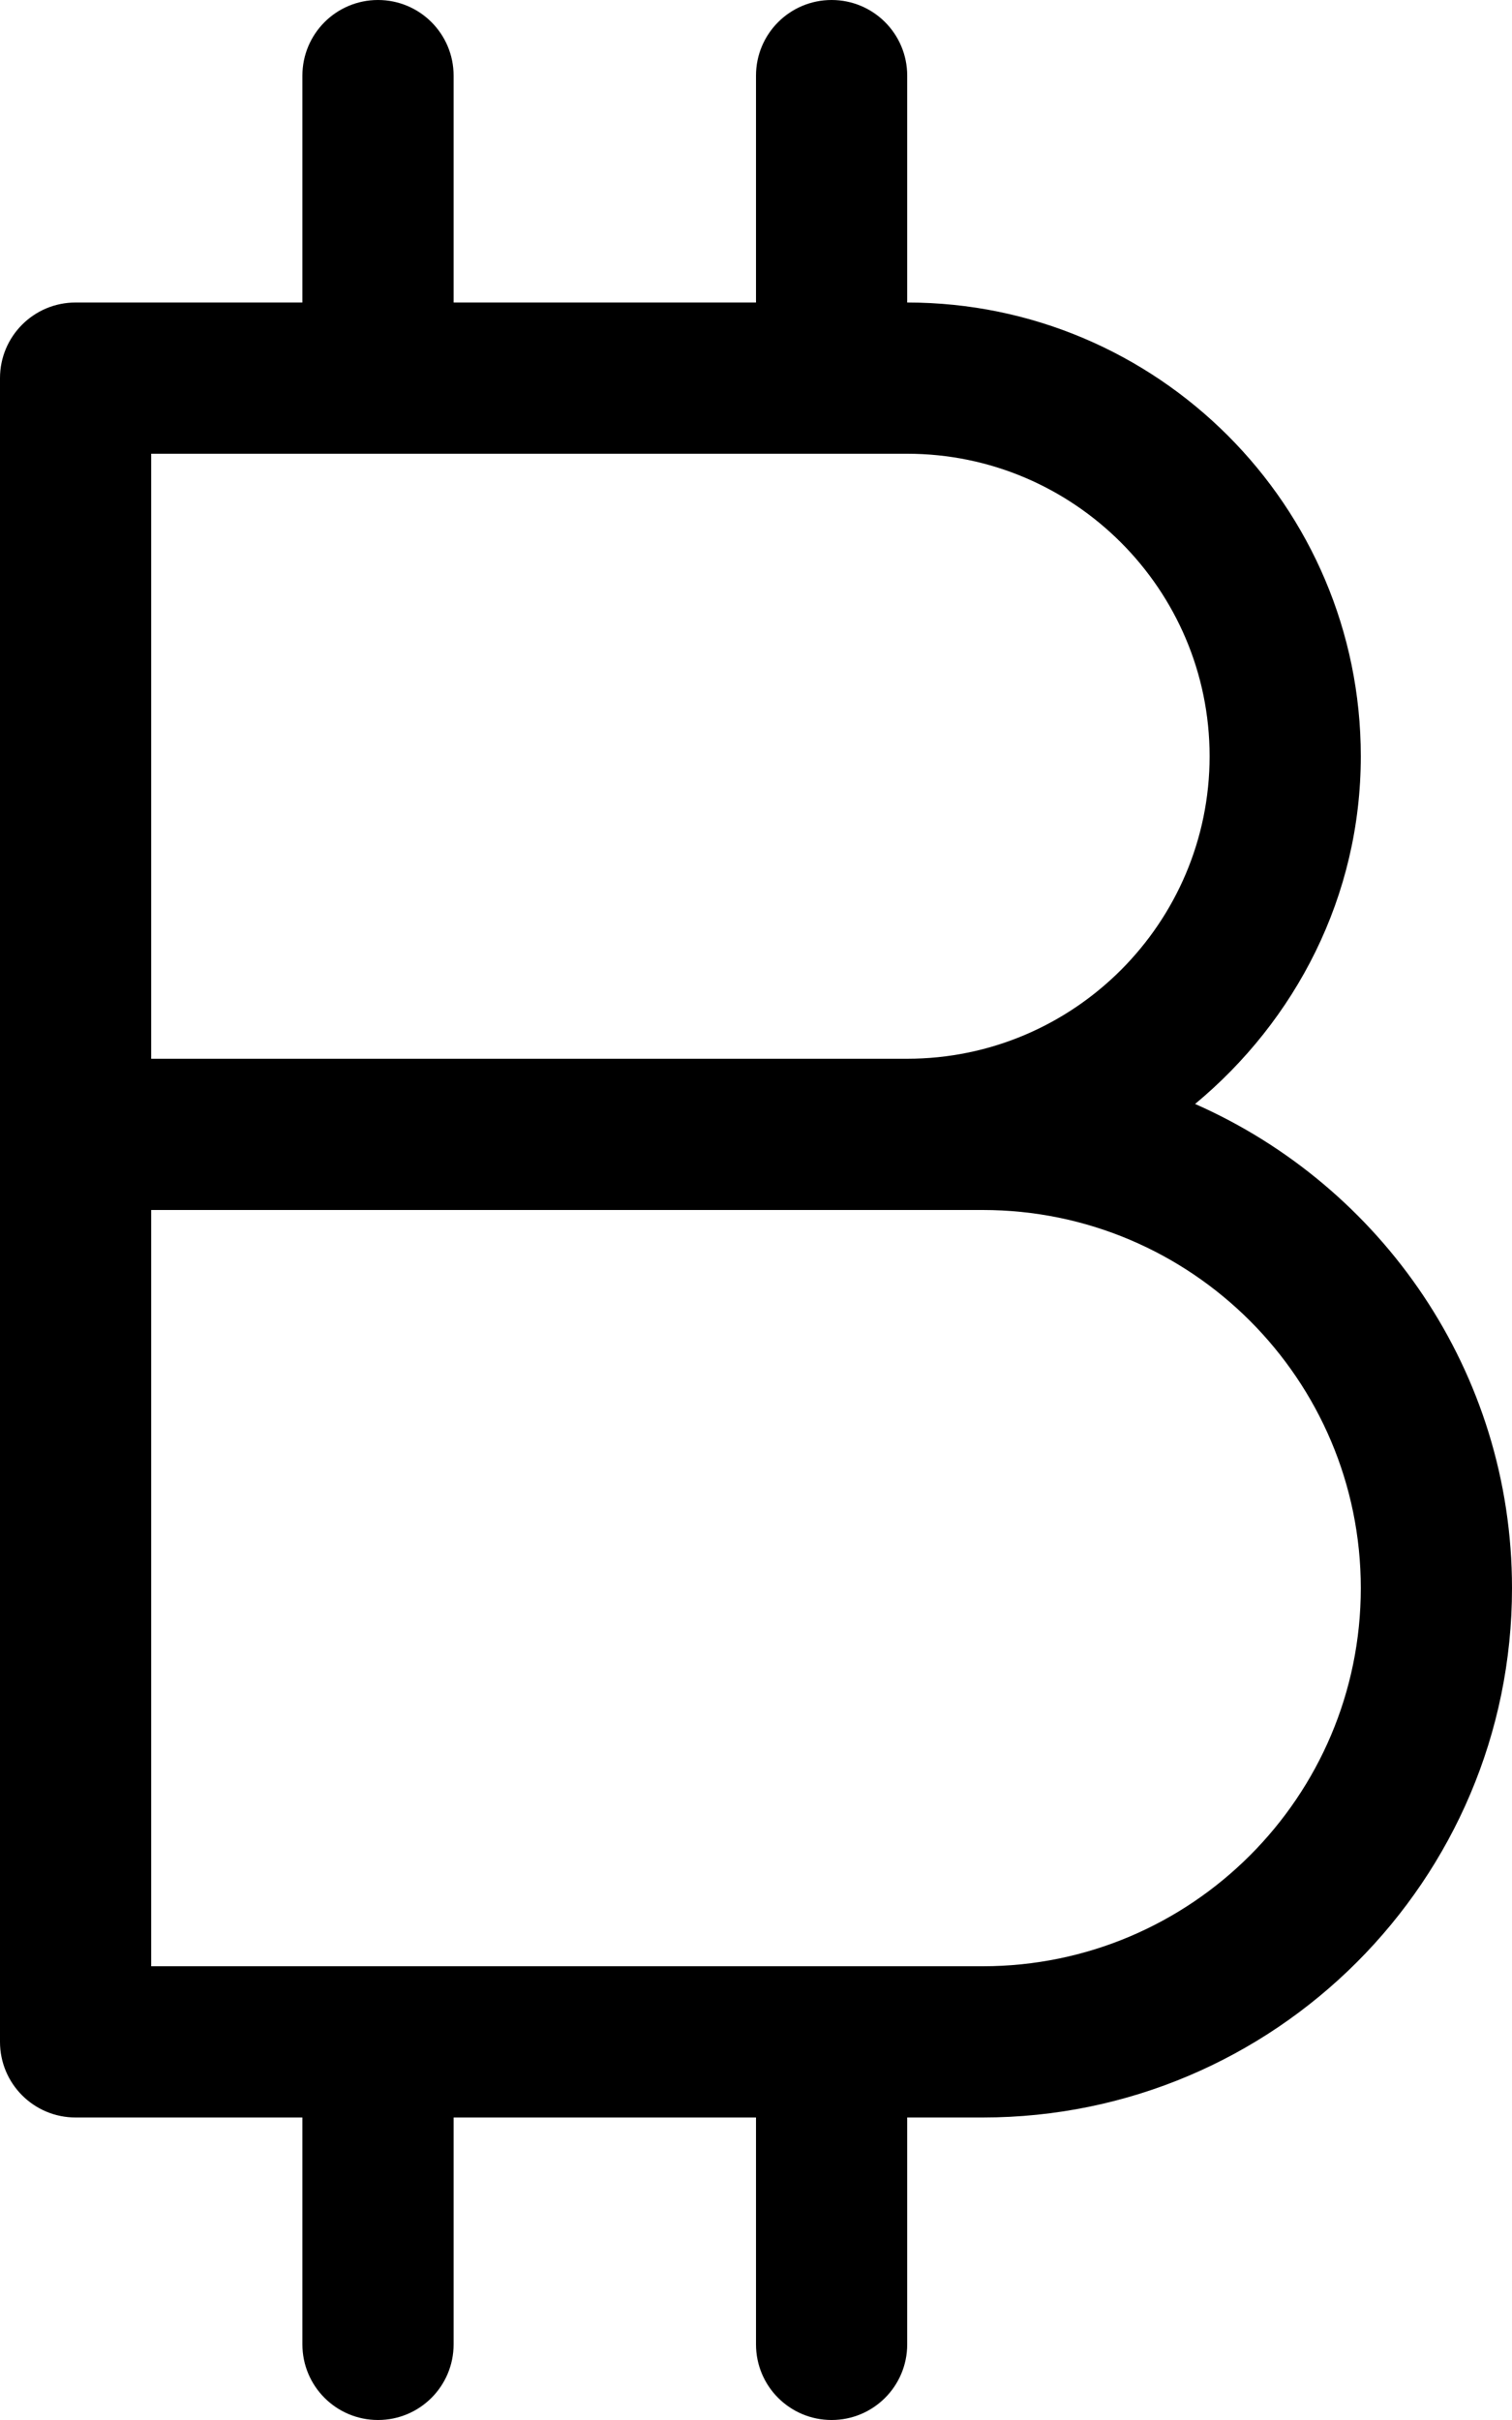
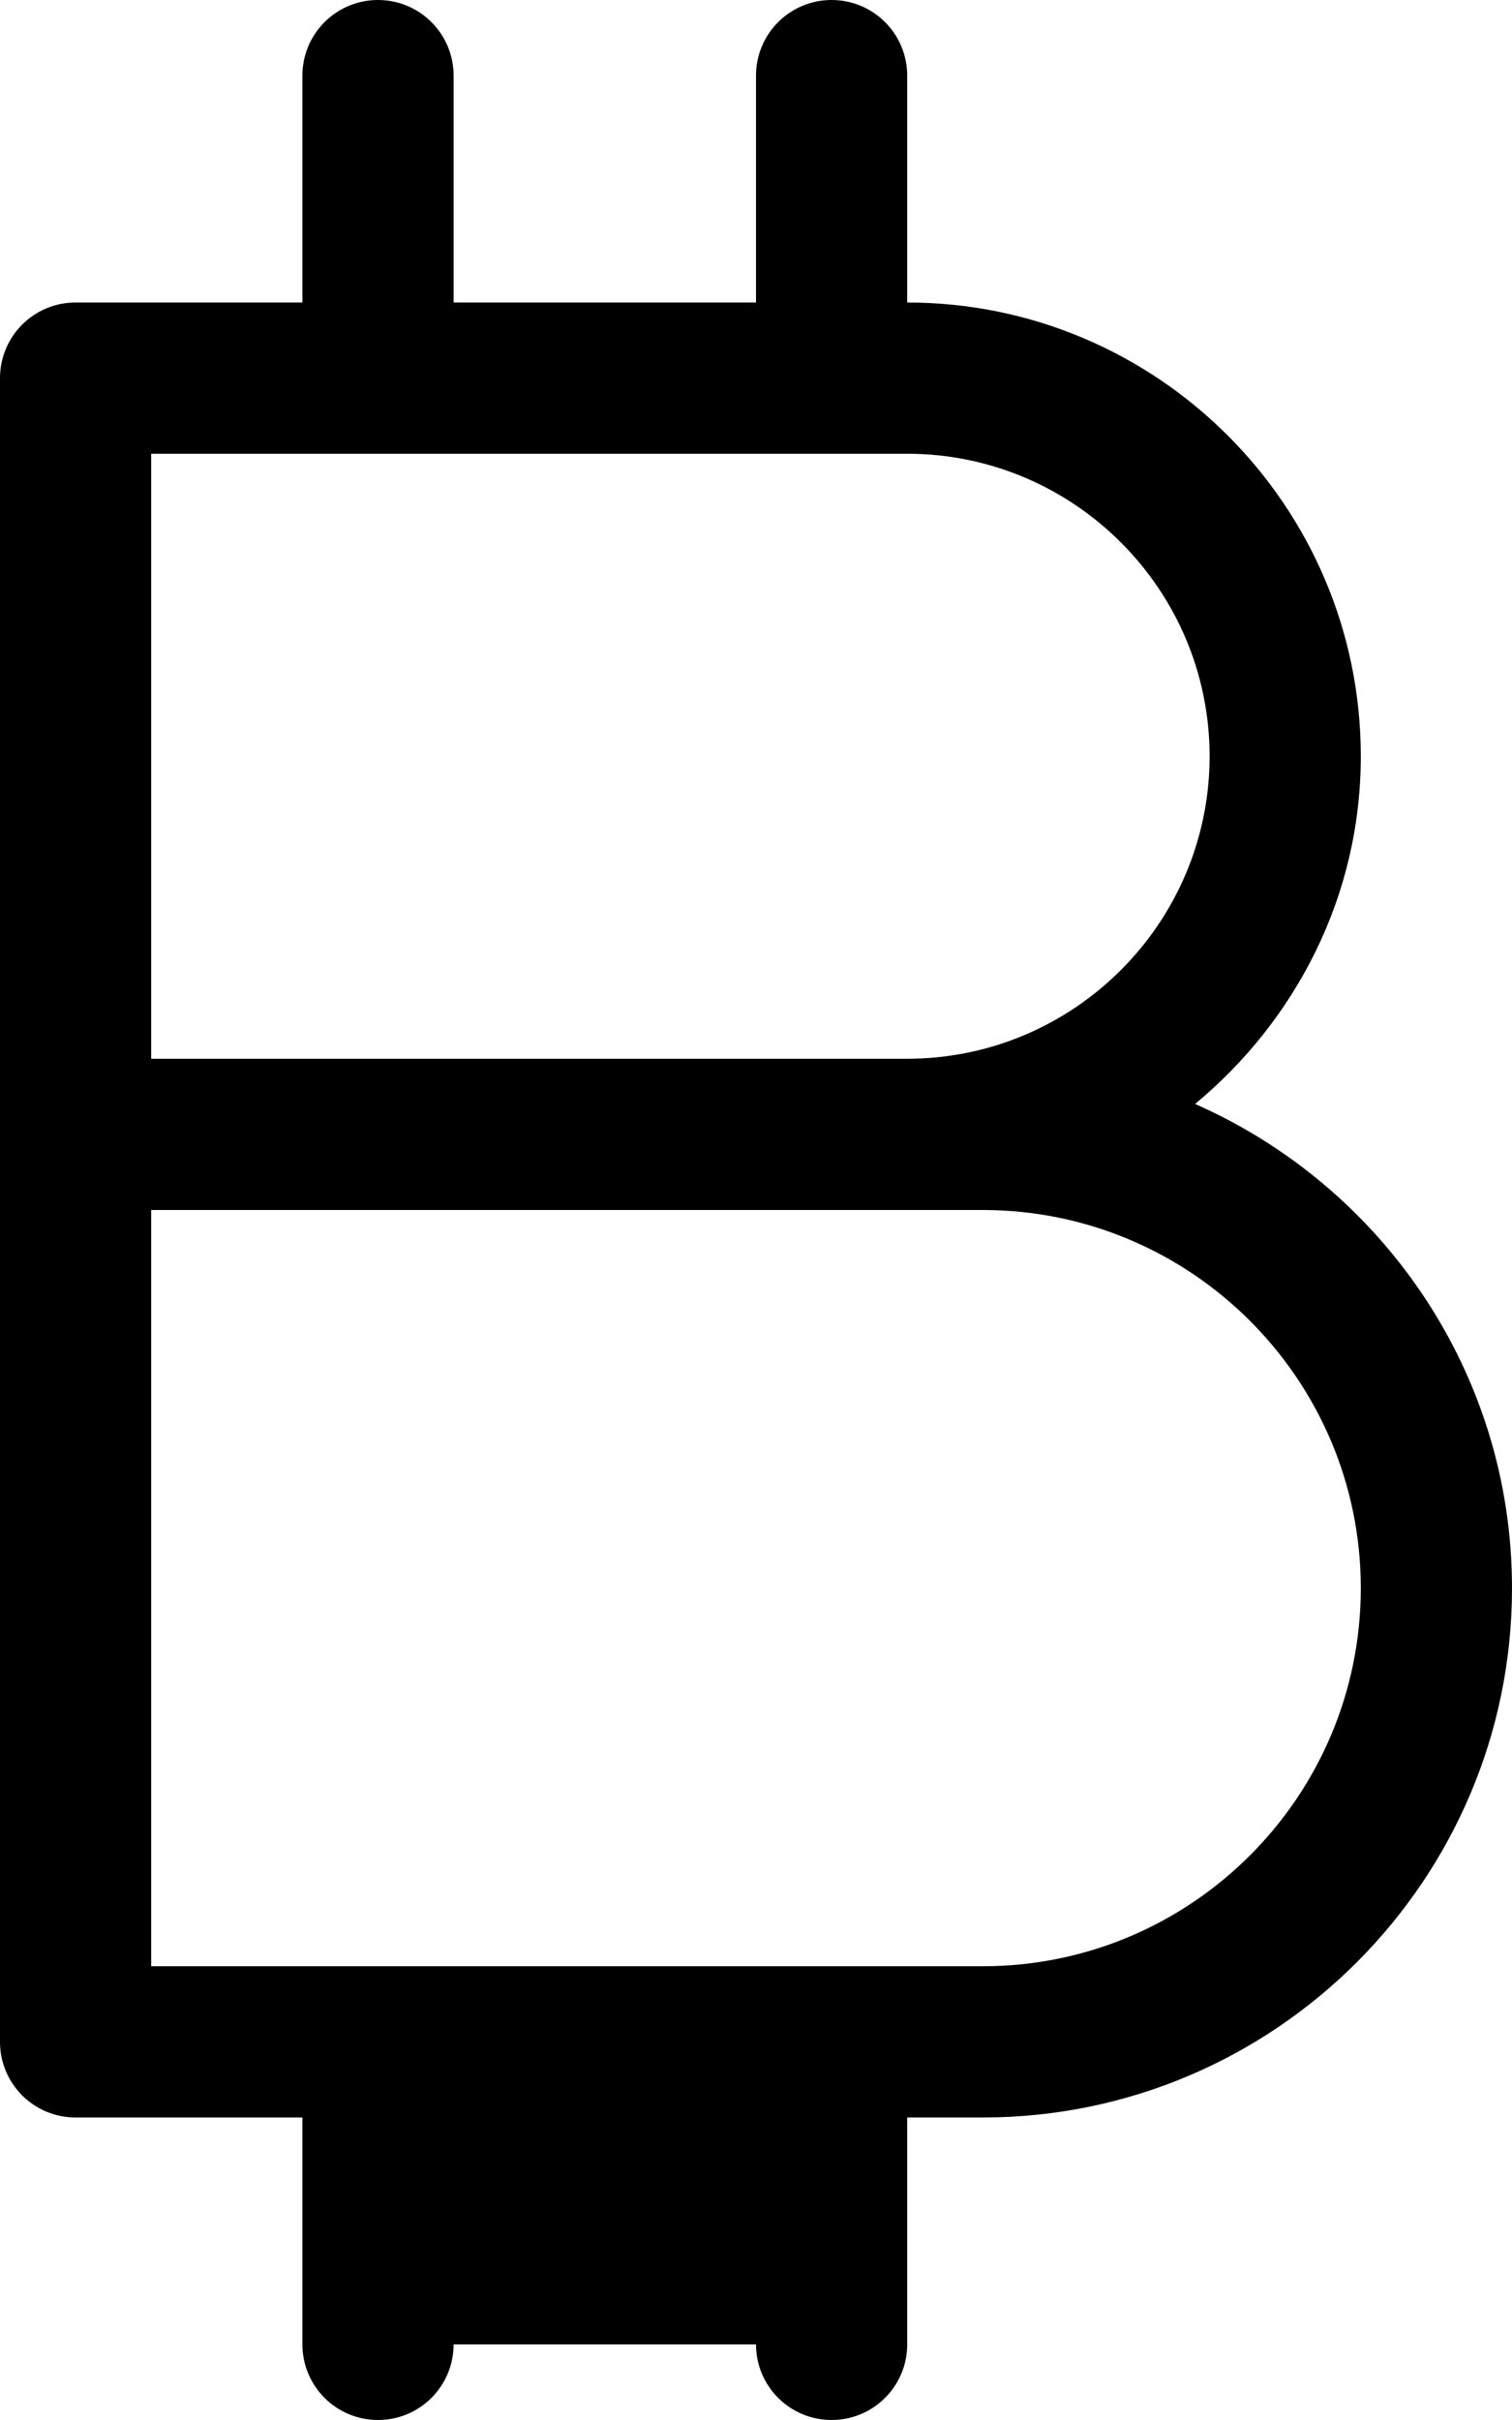
<svg xmlns="http://www.w3.org/2000/svg" viewBox="0 0 320 512">
-   <path d="M252.93 233.566C274.168 215.943 288 189.691 288 160C288 107.062 244.938 64 192 64V16C192 7.156 184.844 0 176 0S160 7.156 160 16V64H96V16C96 7.156 88.844 0 80 0S64 7.156 64 16V64H16C7.156 64 0 71.156 0 80V432C0 440.844 7.156 448 16 448H64V496C64 504.844 71.156 512 80 512S96 504.844 96 496V448H160V496C160 504.844 167.156 512 176 512S192 504.844 192 496V448H208C269.75 448 320 397.75 320 336C320 290.246 292.342 250.93 252.93 233.566ZM32 96H192C227.281 96 256 124.719 256 160S227.281 224 192 224H32V96ZM208 416H32V256H208C252.125 256 288 291.875 288 336S252.125 416 208 416Z" />
+   <path d="M252.93 233.566C274.168 215.943 288 189.691 288 160C288 107.062 244.938 64 192 64V16C192 7.156 184.844 0 176 0S160 7.156 160 16V64H96V16C96 7.156 88.844 0 80 0S64 7.156 64 16V64H16C7.156 64 0 71.156 0 80V432C0 440.844 7.156 448 16 448H64V496C64 504.844 71.156 512 80 512S96 504.844 96 496H160V496C160 504.844 167.156 512 176 512S192 504.844 192 496V448H208C269.75 448 320 397.75 320 336C320 290.246 292.342 250.93 252.93 233.566ZM32 96H192C227.281 96 256 124.719 256 160S227.281 224 192 224H32V96ZM208 416H32V256H208C252.125 256 288 291.875 288 336S252.125 416 208 416Z" />
</svg>